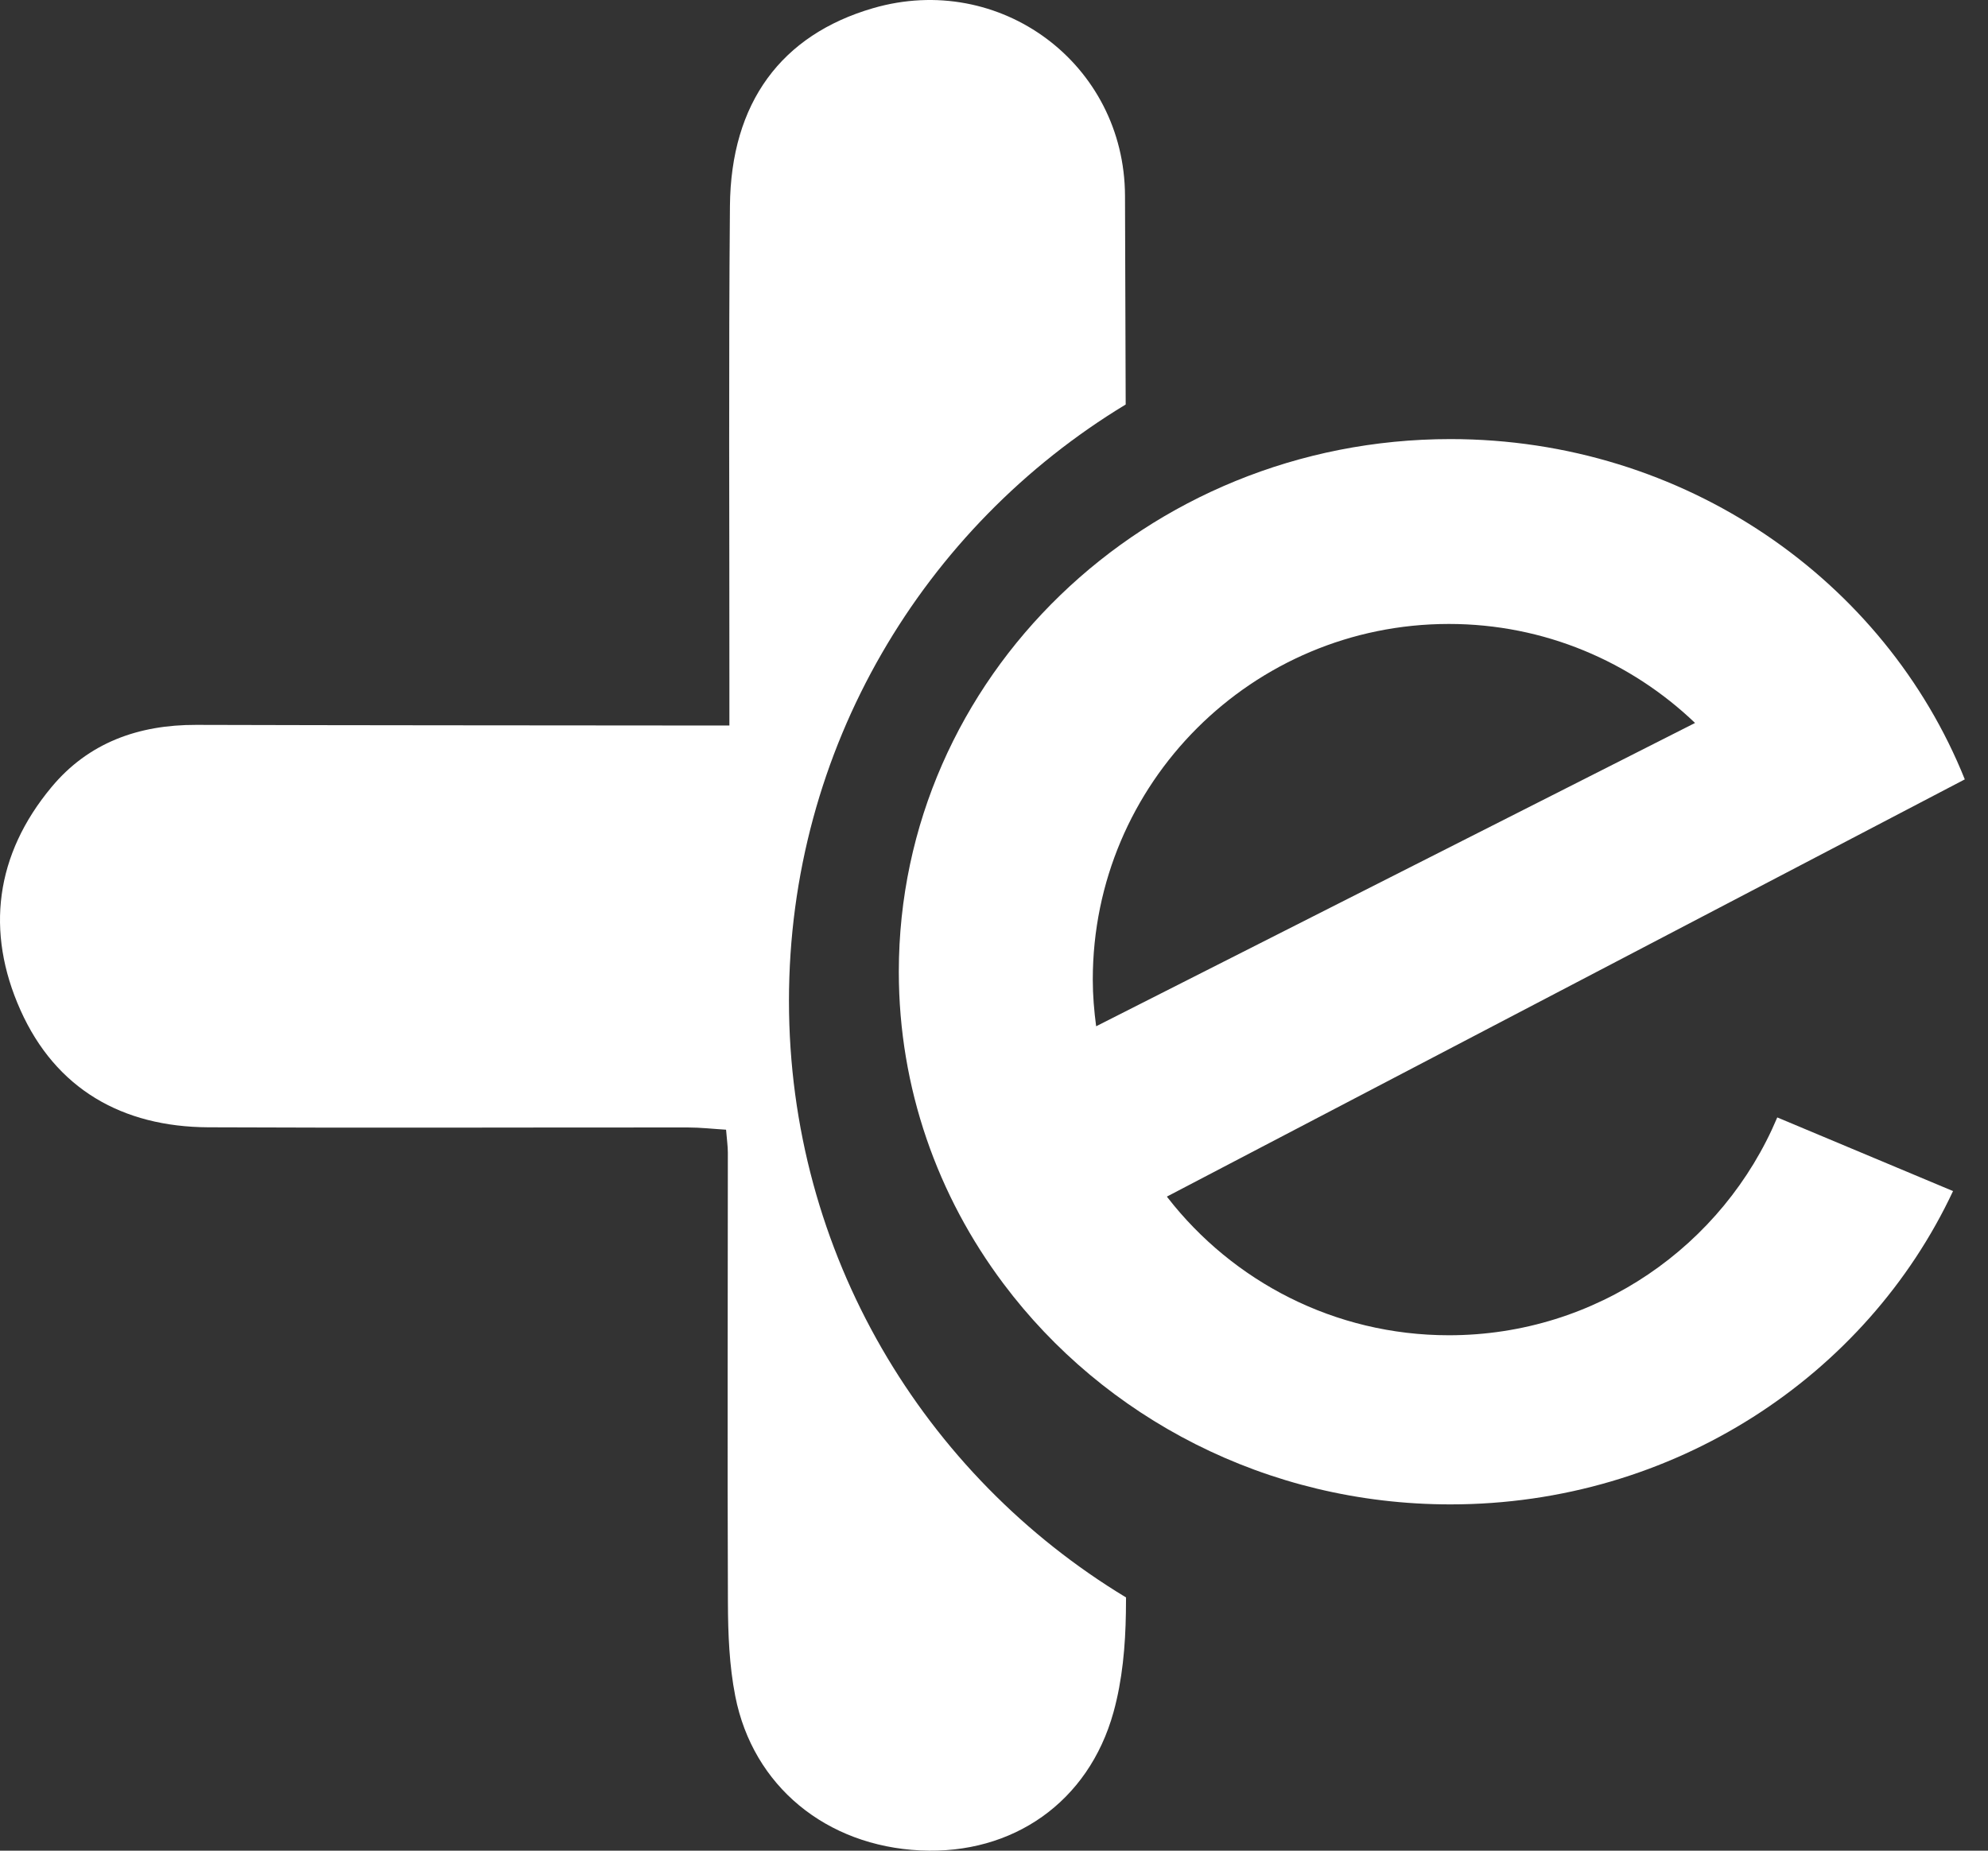
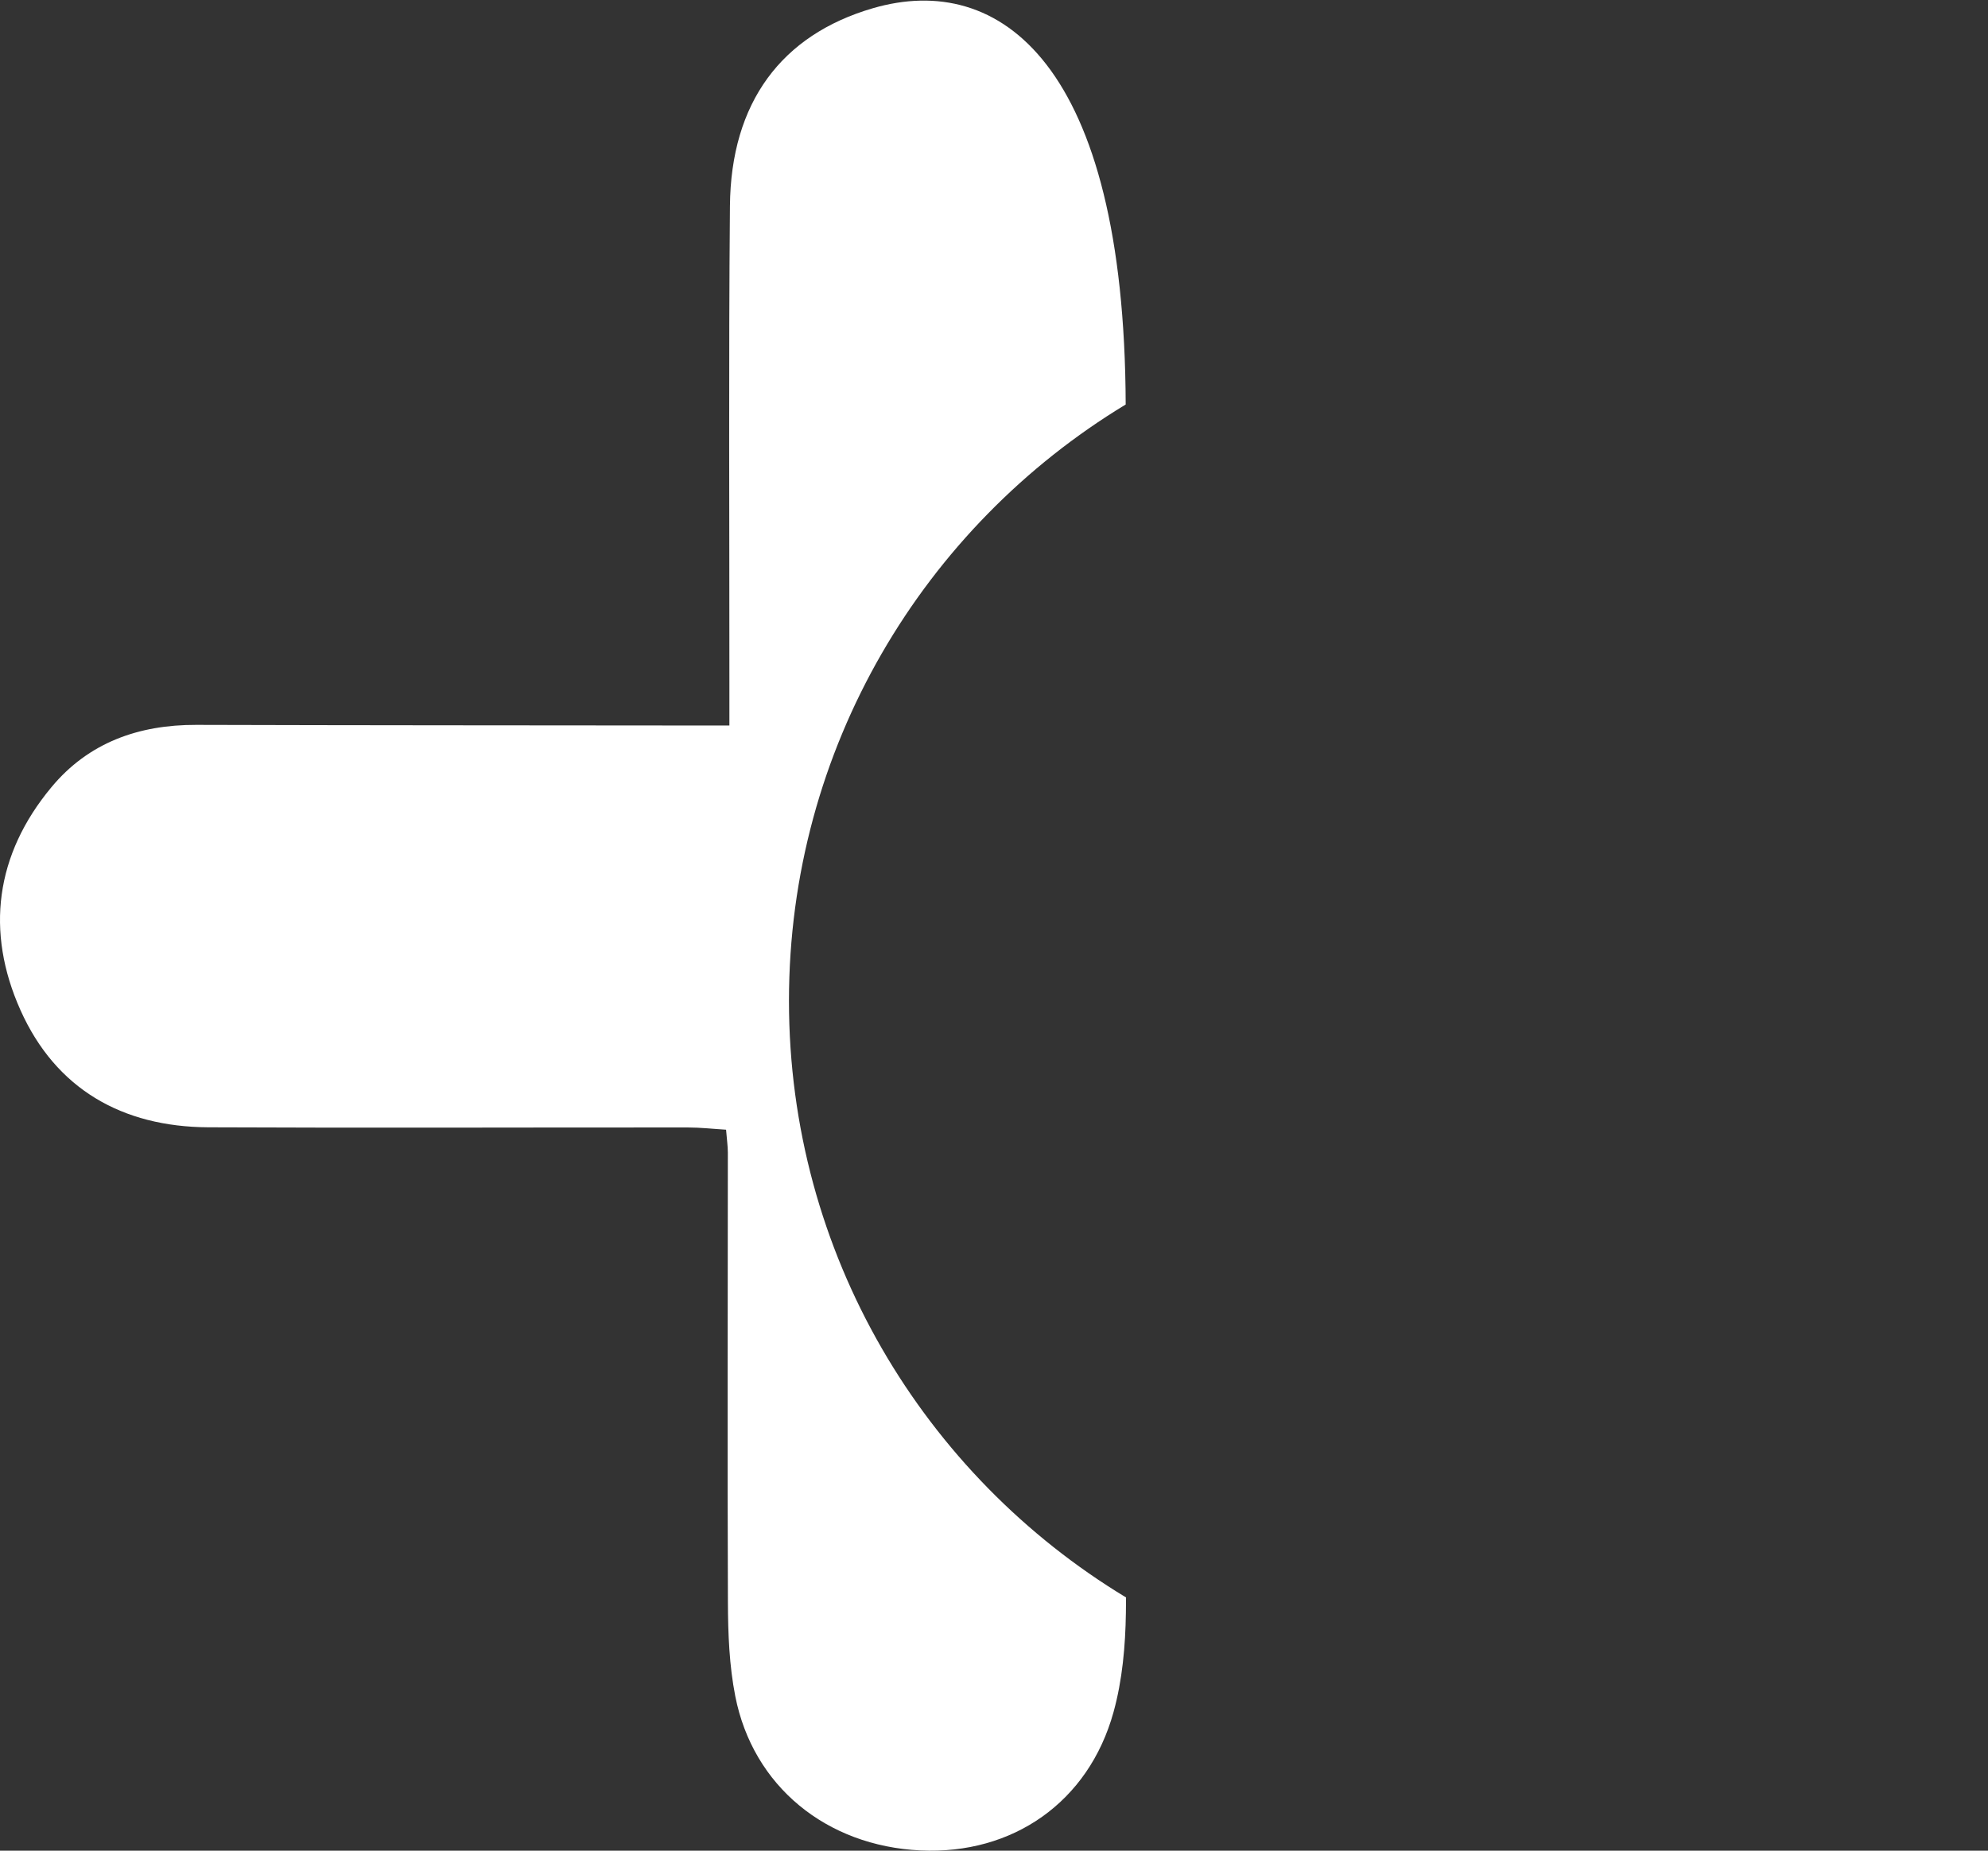
<svg xmlns="http://www.w3.org/2000/svg" width="58" height="54" viewBox="0 0 58 54" fill="none">
  <rect x="0" y="0" width="58" height="54" fill="#333333" stroke="none" />
-   <path d="M23.018 29.204C23.018 21.826 26.954 15.366 32.842 11.803C32.835 9.774 32.829 7.744 32.822 5.714C32.809 1.862 29.176 -0.841 25.467 0.24C22.798 1.017 21.322 2.994 21.296 6.012C21.256 10.639 21.282 15.267 21.28 19.895V21.169C20.756 21.169 20.38 21.17 20.005 21.169C15.244 21.164 10.484 21.165 5.724 21.151C4.045 21.146 2.582 21.667 1.5 22.97C-0.134 24.935 -0.43 27.178 0.597 29.474C1.627 31.775 3.565 32.88 6.077 32.893C10.742 32.915 15.407 32.895 20.073 32.898C20.438 32.898 20.803 32.94 21.183 32.963C21.207 33.259 21.235 33.446 21.235 33.632C21.235 38.006 21.219 42.38 21.237 46.754C21.24 47.669 21.276 48.601 21.452 49.494C21.969 52.121 24.108 53.863 26.855 53.993C29.546 54.12 31.758 52.586 32.486 49.961C32.745 49.028 32.834 48.025 32.848 47.052C32.85 46.905 32.85 46.758 32.852 46.611C26.958 43.049 23.018 36.586 23.018 29.204Z" fill="white" />
-   <path d="M42.272 38.961C38.935 38.961 35.968 37.388 34.067 34.946C34.059 34.936 34.052 34.925 34.044 34.915L57.323 22.741C54.992 16.932 49.154 12.812 42.316 12.812C33.428 12.812 26.223 19.77 26.223 28.354C26.223 31.756 27.358 34.9 29.278 37.459C32.201 41.358 36.95 43.896 42.316 43.896C48.84 43.896 54.454 40.144 56.98 34.754L51.852 32.605C50.279 36.34 46.582 38.961 42.272 38.961ZM42.272 18.206C45.06 18.206 47.587 19.309 49.453 21.095L31.98 29.945C31.921 29.498 31.882 29.046 31.882 28.584C31.882 22.852 36.534 18.206 42.272 18.206Z" fill="white" />
+   <path d="M23.018 29.204C23.018 21.826 26.954 15.366 32.842 11.803C32.809 1.862 29.176 -0.841 25.467 0.24C22.798 1.017 21.322 2.994 21.296 6.012C21.256 10.639 21.282 15.267 21.28 19.895V21.169C20.756 21.169 20.38 21.17 20.005 21.169C15.244 21.164 10.484 21.165 5.724 21.151C4.045 21.146 2.582 21.667 1.5 22.97C-0.134 24.935 -0.43 27.178 0.597 29.474C1.627 31.775 3.565 32.88 6.077 32.893C10.742 32.915 15.407 32.895 20.073 32.898C20.438 32.898 20.803 32.94 21.183 32.963C21.207 33.259 21.235 33.446 21.235 33.632C21.235 38.006 21.219 42.38 21.237 46.754C21.24 47.669 21.276 48.601 21.452 49.494C21.969 52.121 24.108 53.863 26.855 53.993C29.546 54.12 31.758 52.586 32.486 49.961C32.745 49.028 32.834 48.025 32.848 47.052C32.85 46.905 32.85 46.758 32.852 46.611C26.958 43.049 23.018 36.586 23.018 29.204Z" fill="white" />
</svg>